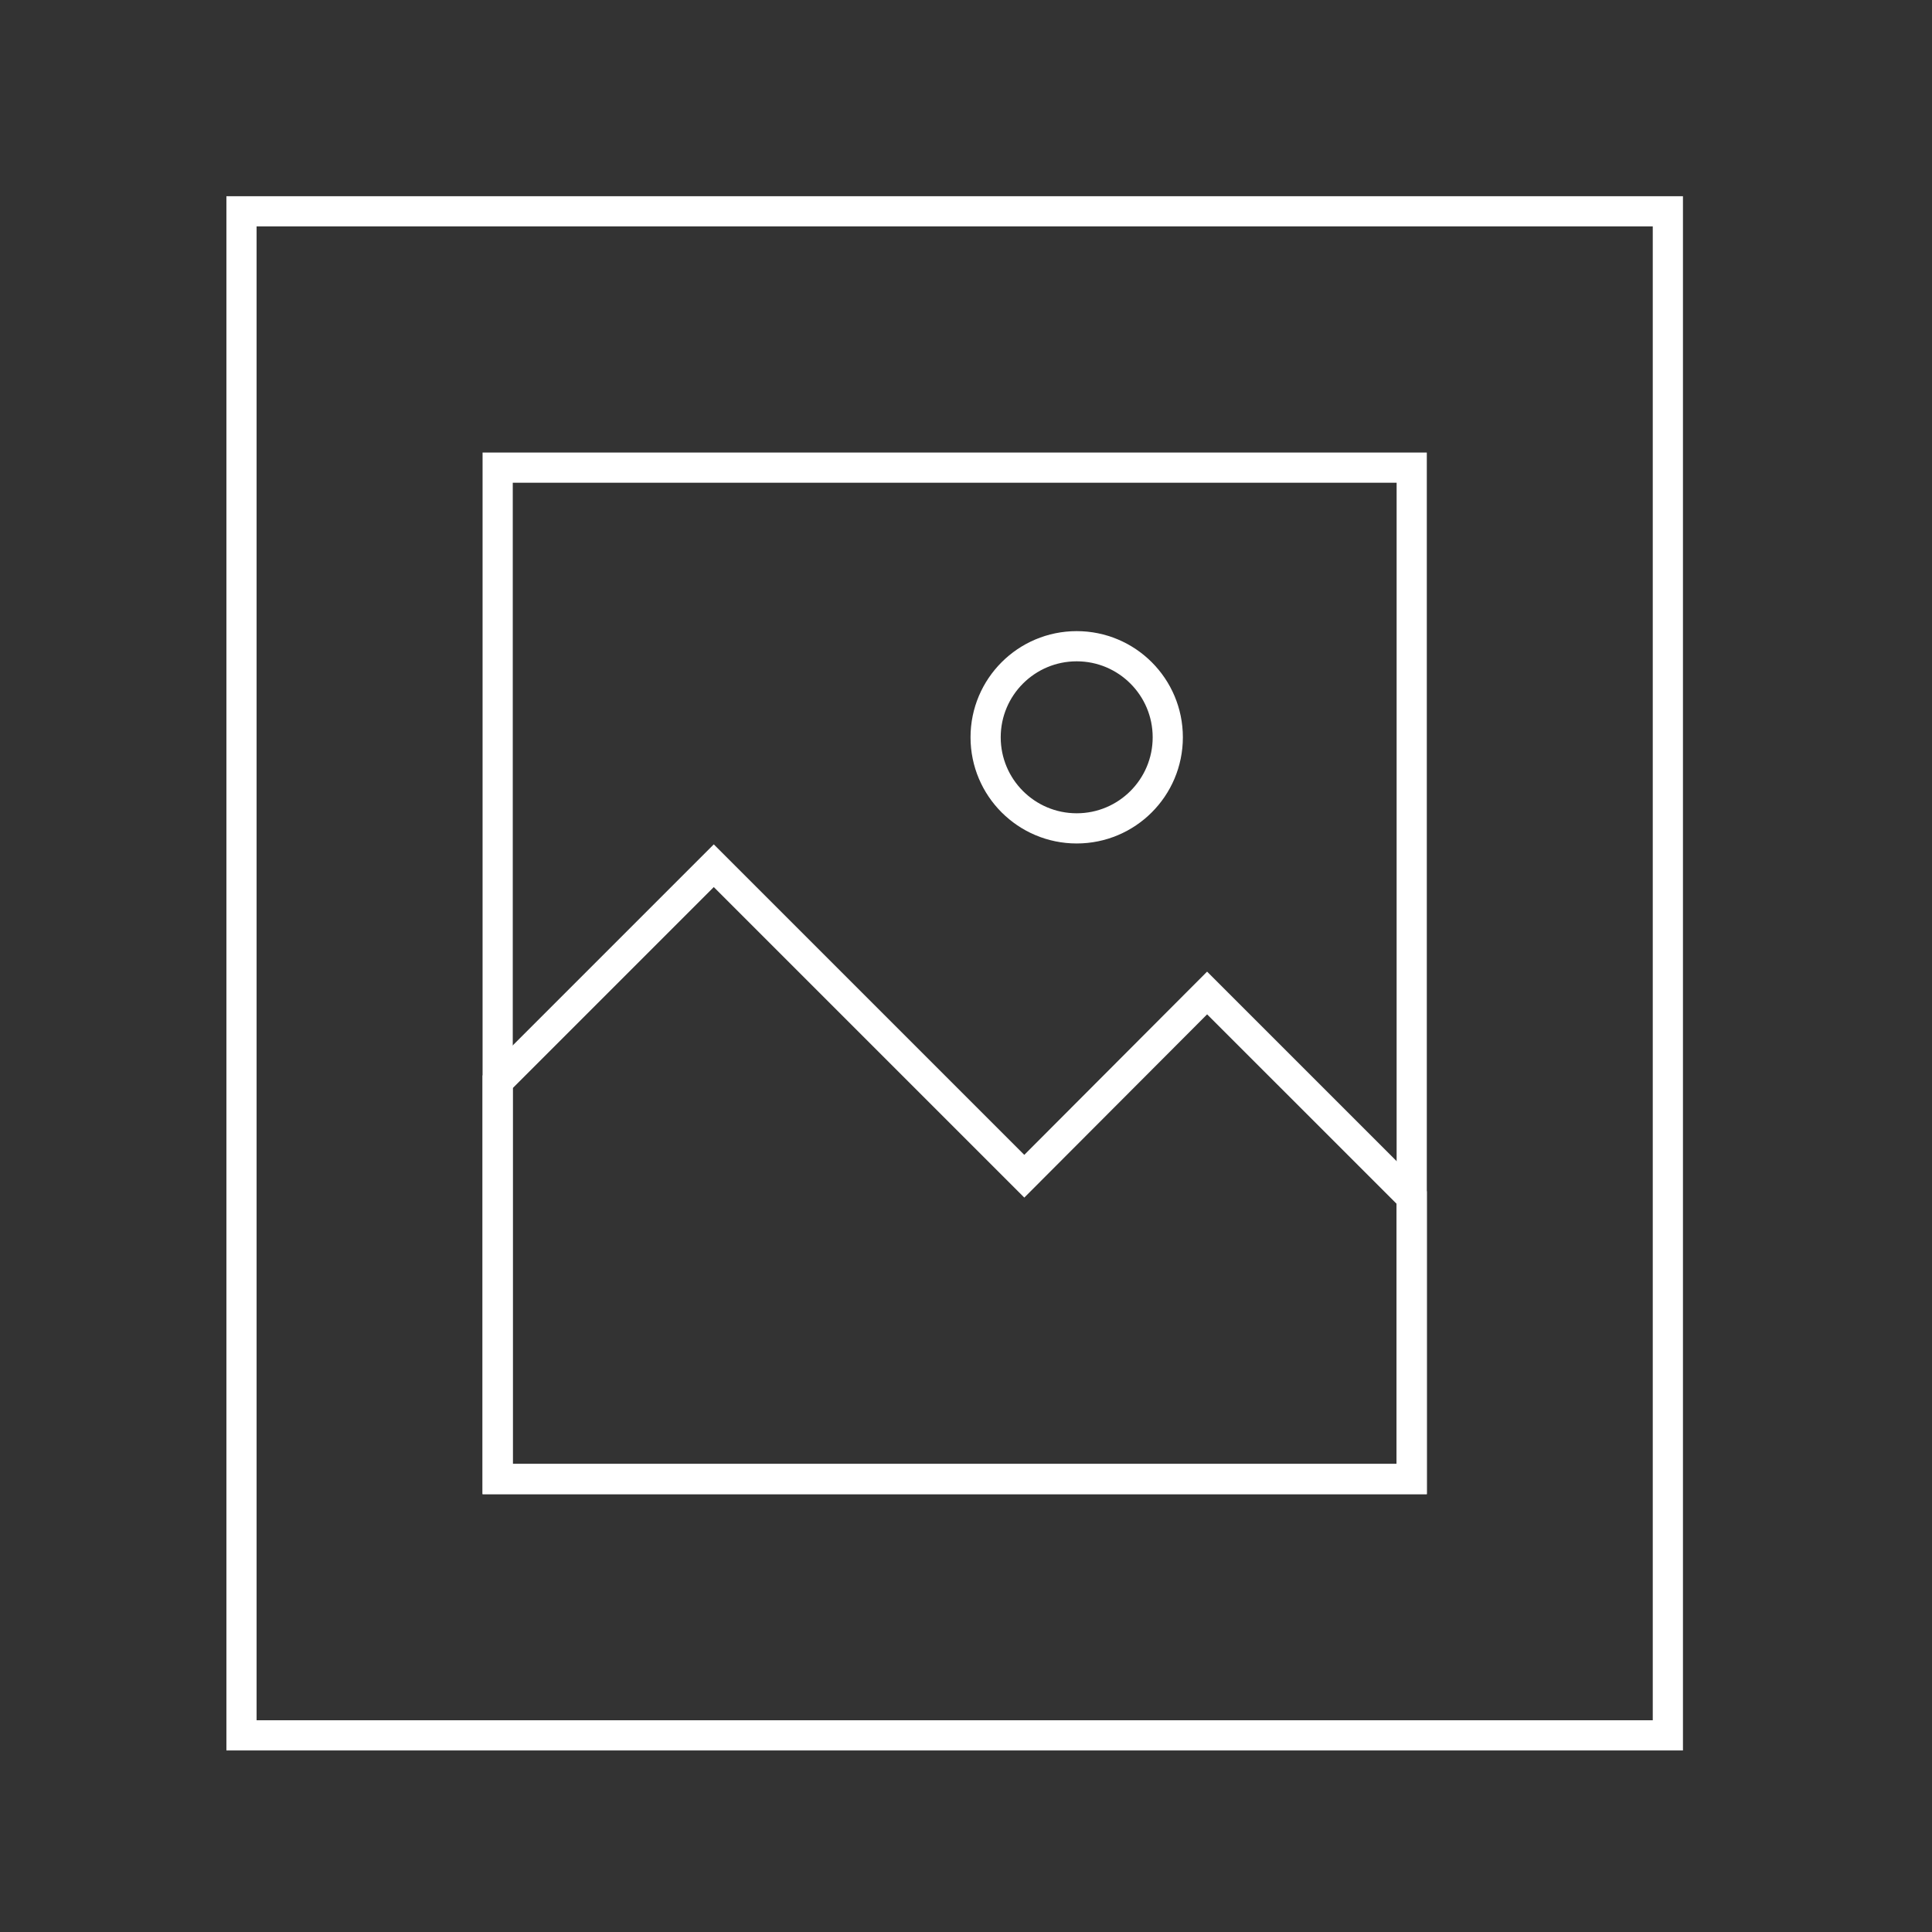
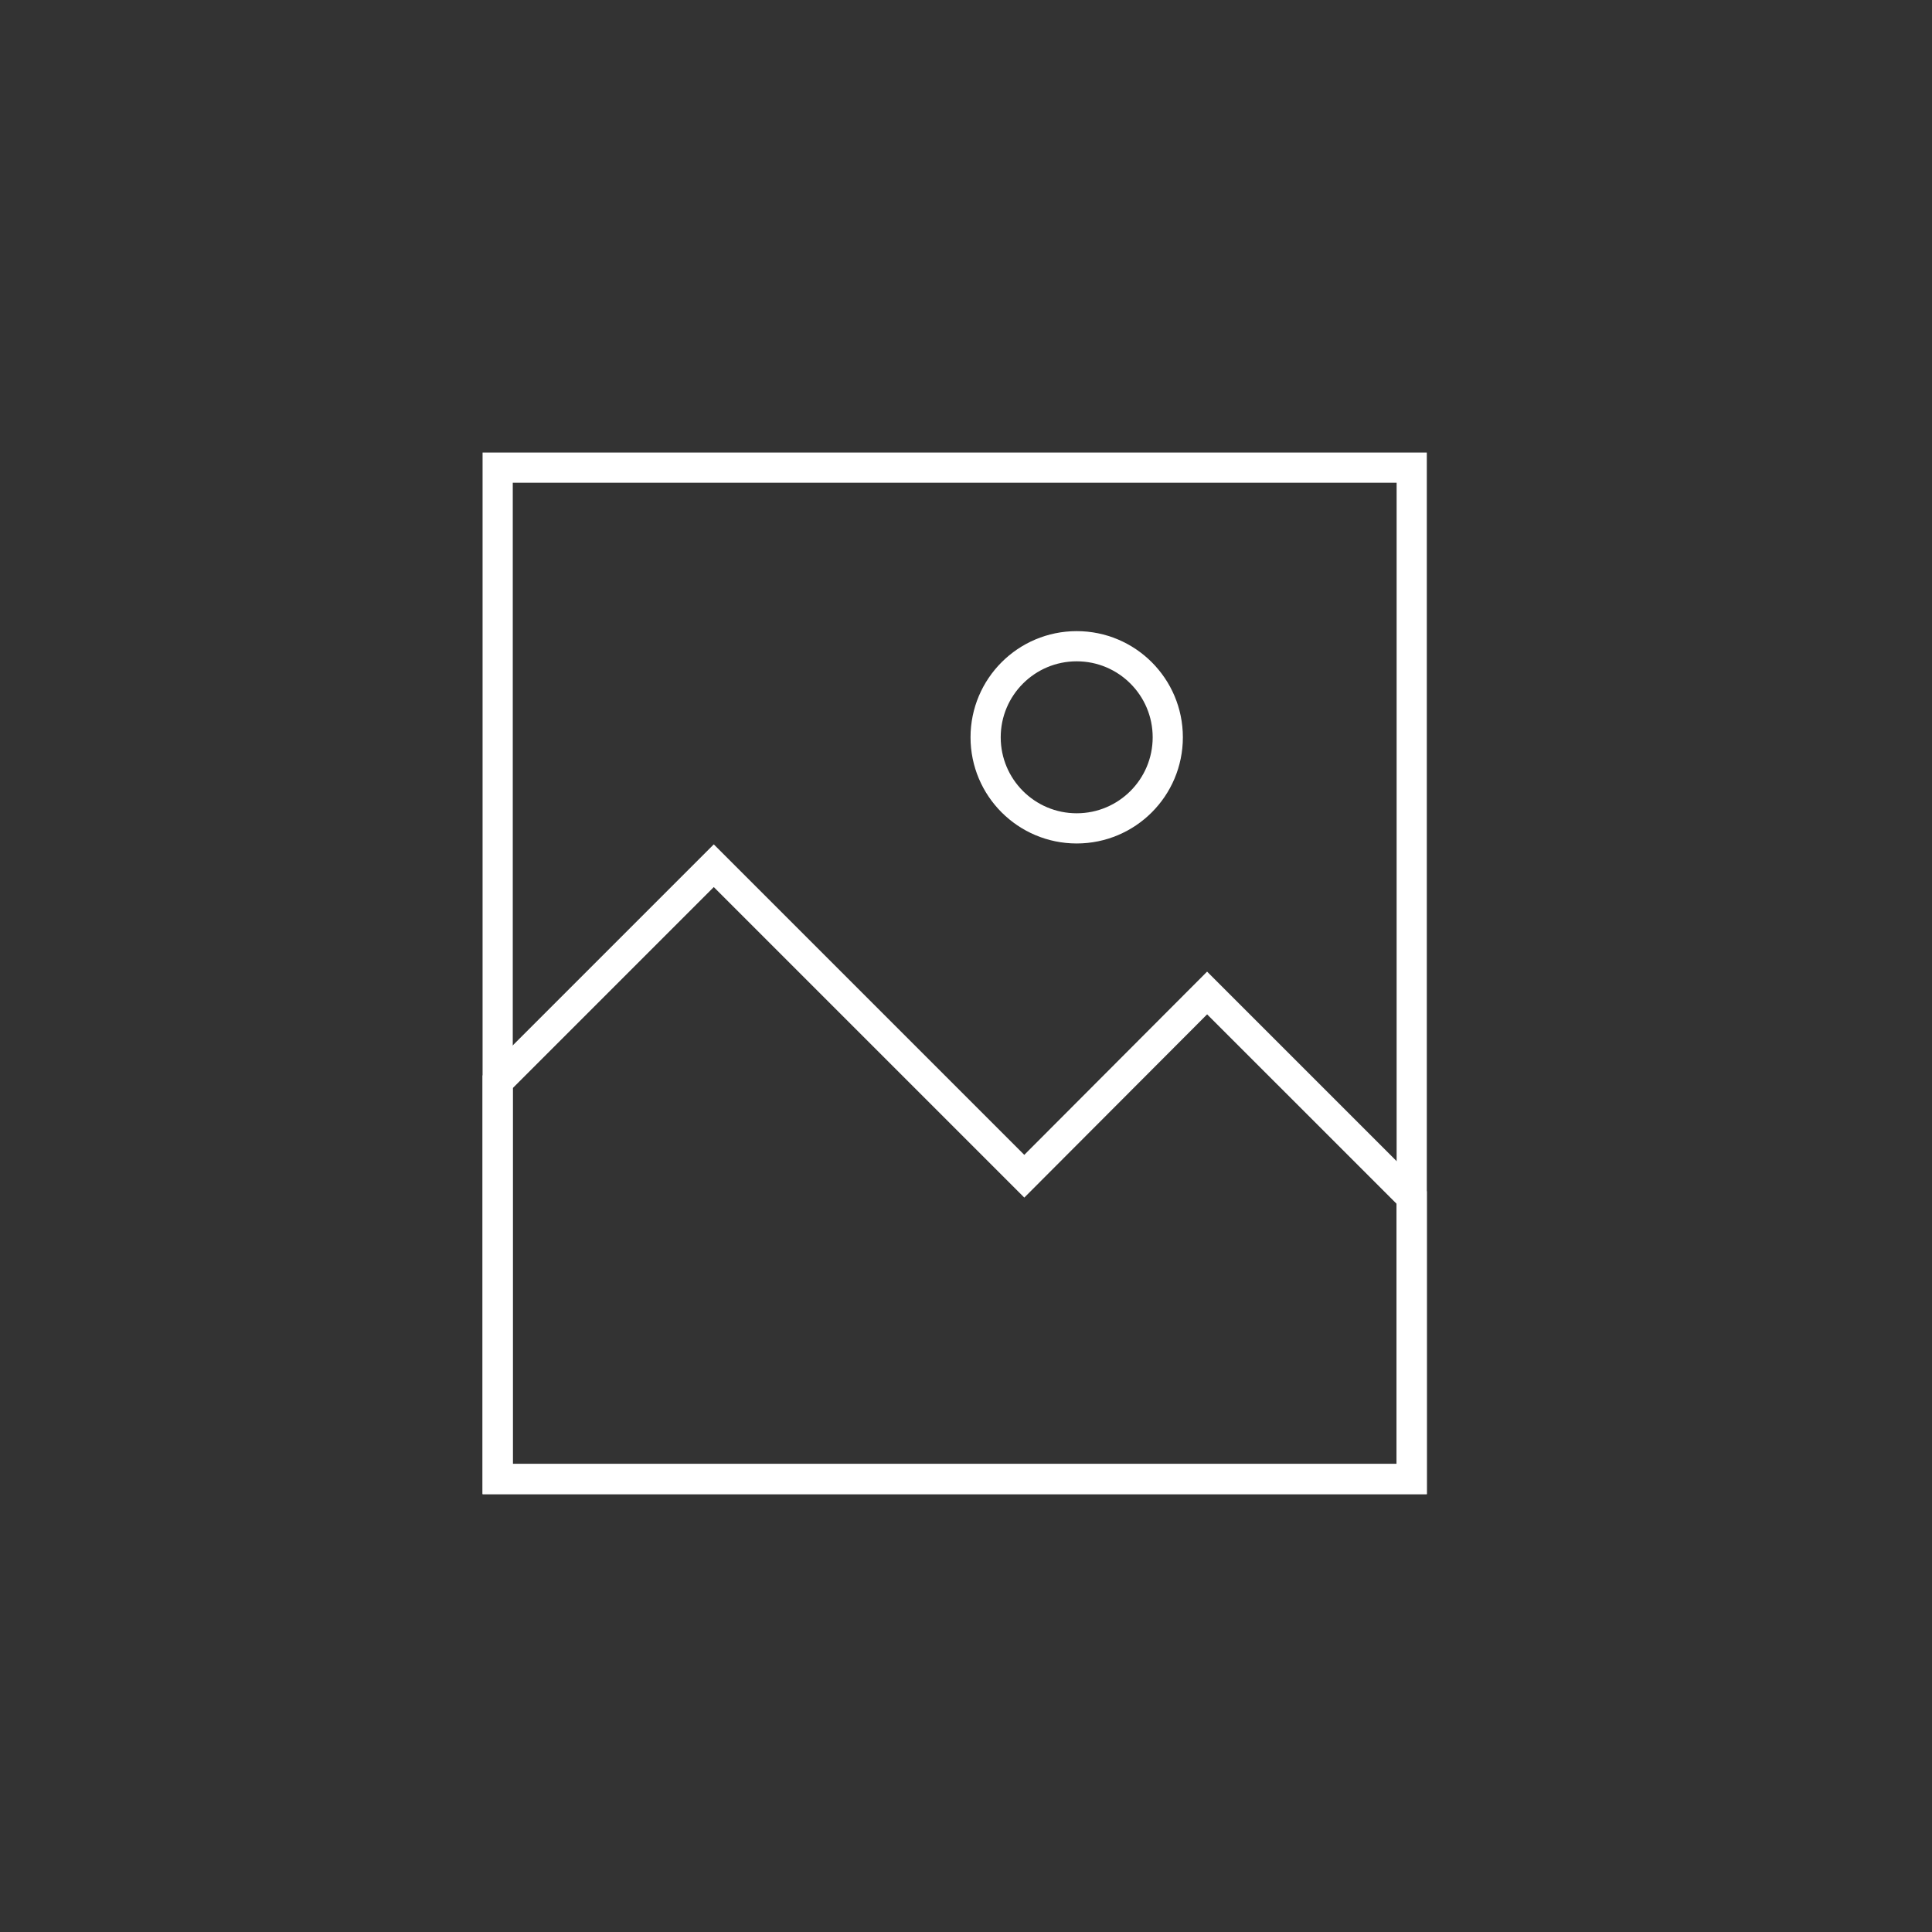
<svg xmlns="http://www.w3.org/2000/svg" width="64" height="64" viewBox="0 0 64 64">
  <rect x="0" y="0" width="64" height="64" fill="#333333" stroke="none" />
  <g id="shop_progress_ico_7" transform="translate(-1028 -2372)">
-     <rect id="사각형_1769" data-name="사각형 1769" width="64" height="64" transform="translate(1028 2372)" fill="none" opacity="0.09" />
    <g id="그룹_76" data-name="그룹 76" transform="translate(968 2069.822)">
      <g id="그룹_75" data-name="그룹 75" transform="translate(68 309.178)">
-         <rect id="사각형_43" data-name="사각형 43" width="47.25" height="50.486" fill="none" stroke="#fff" stroke-width="1" />
        <rect id="사각형_44" data-name="사각형 44" width="30.279" height="33.505" transform="translate(8.486 8.491)" fill="none" stroke="#fff" stroke-width="1" />
        <path id="패스_78" data-name="패스 78" d="M585.579,695.192v9.324H555.3V691.358l7.159-7.159,10.286,10.286,6.056-6.07Z" transform="translate(-546.814 -662.521)" fill="none" stroke="#fff" stroke-width="1" />
        <circle id="타원_8" data-name="타원 8" cx="3.017" cy="3.017" r="3.017" transform="translate(24.65 14.407)" fill="none" stroke="#fff" stroke-width="1" />
      </g>
    </g>
  </g>
</svg>